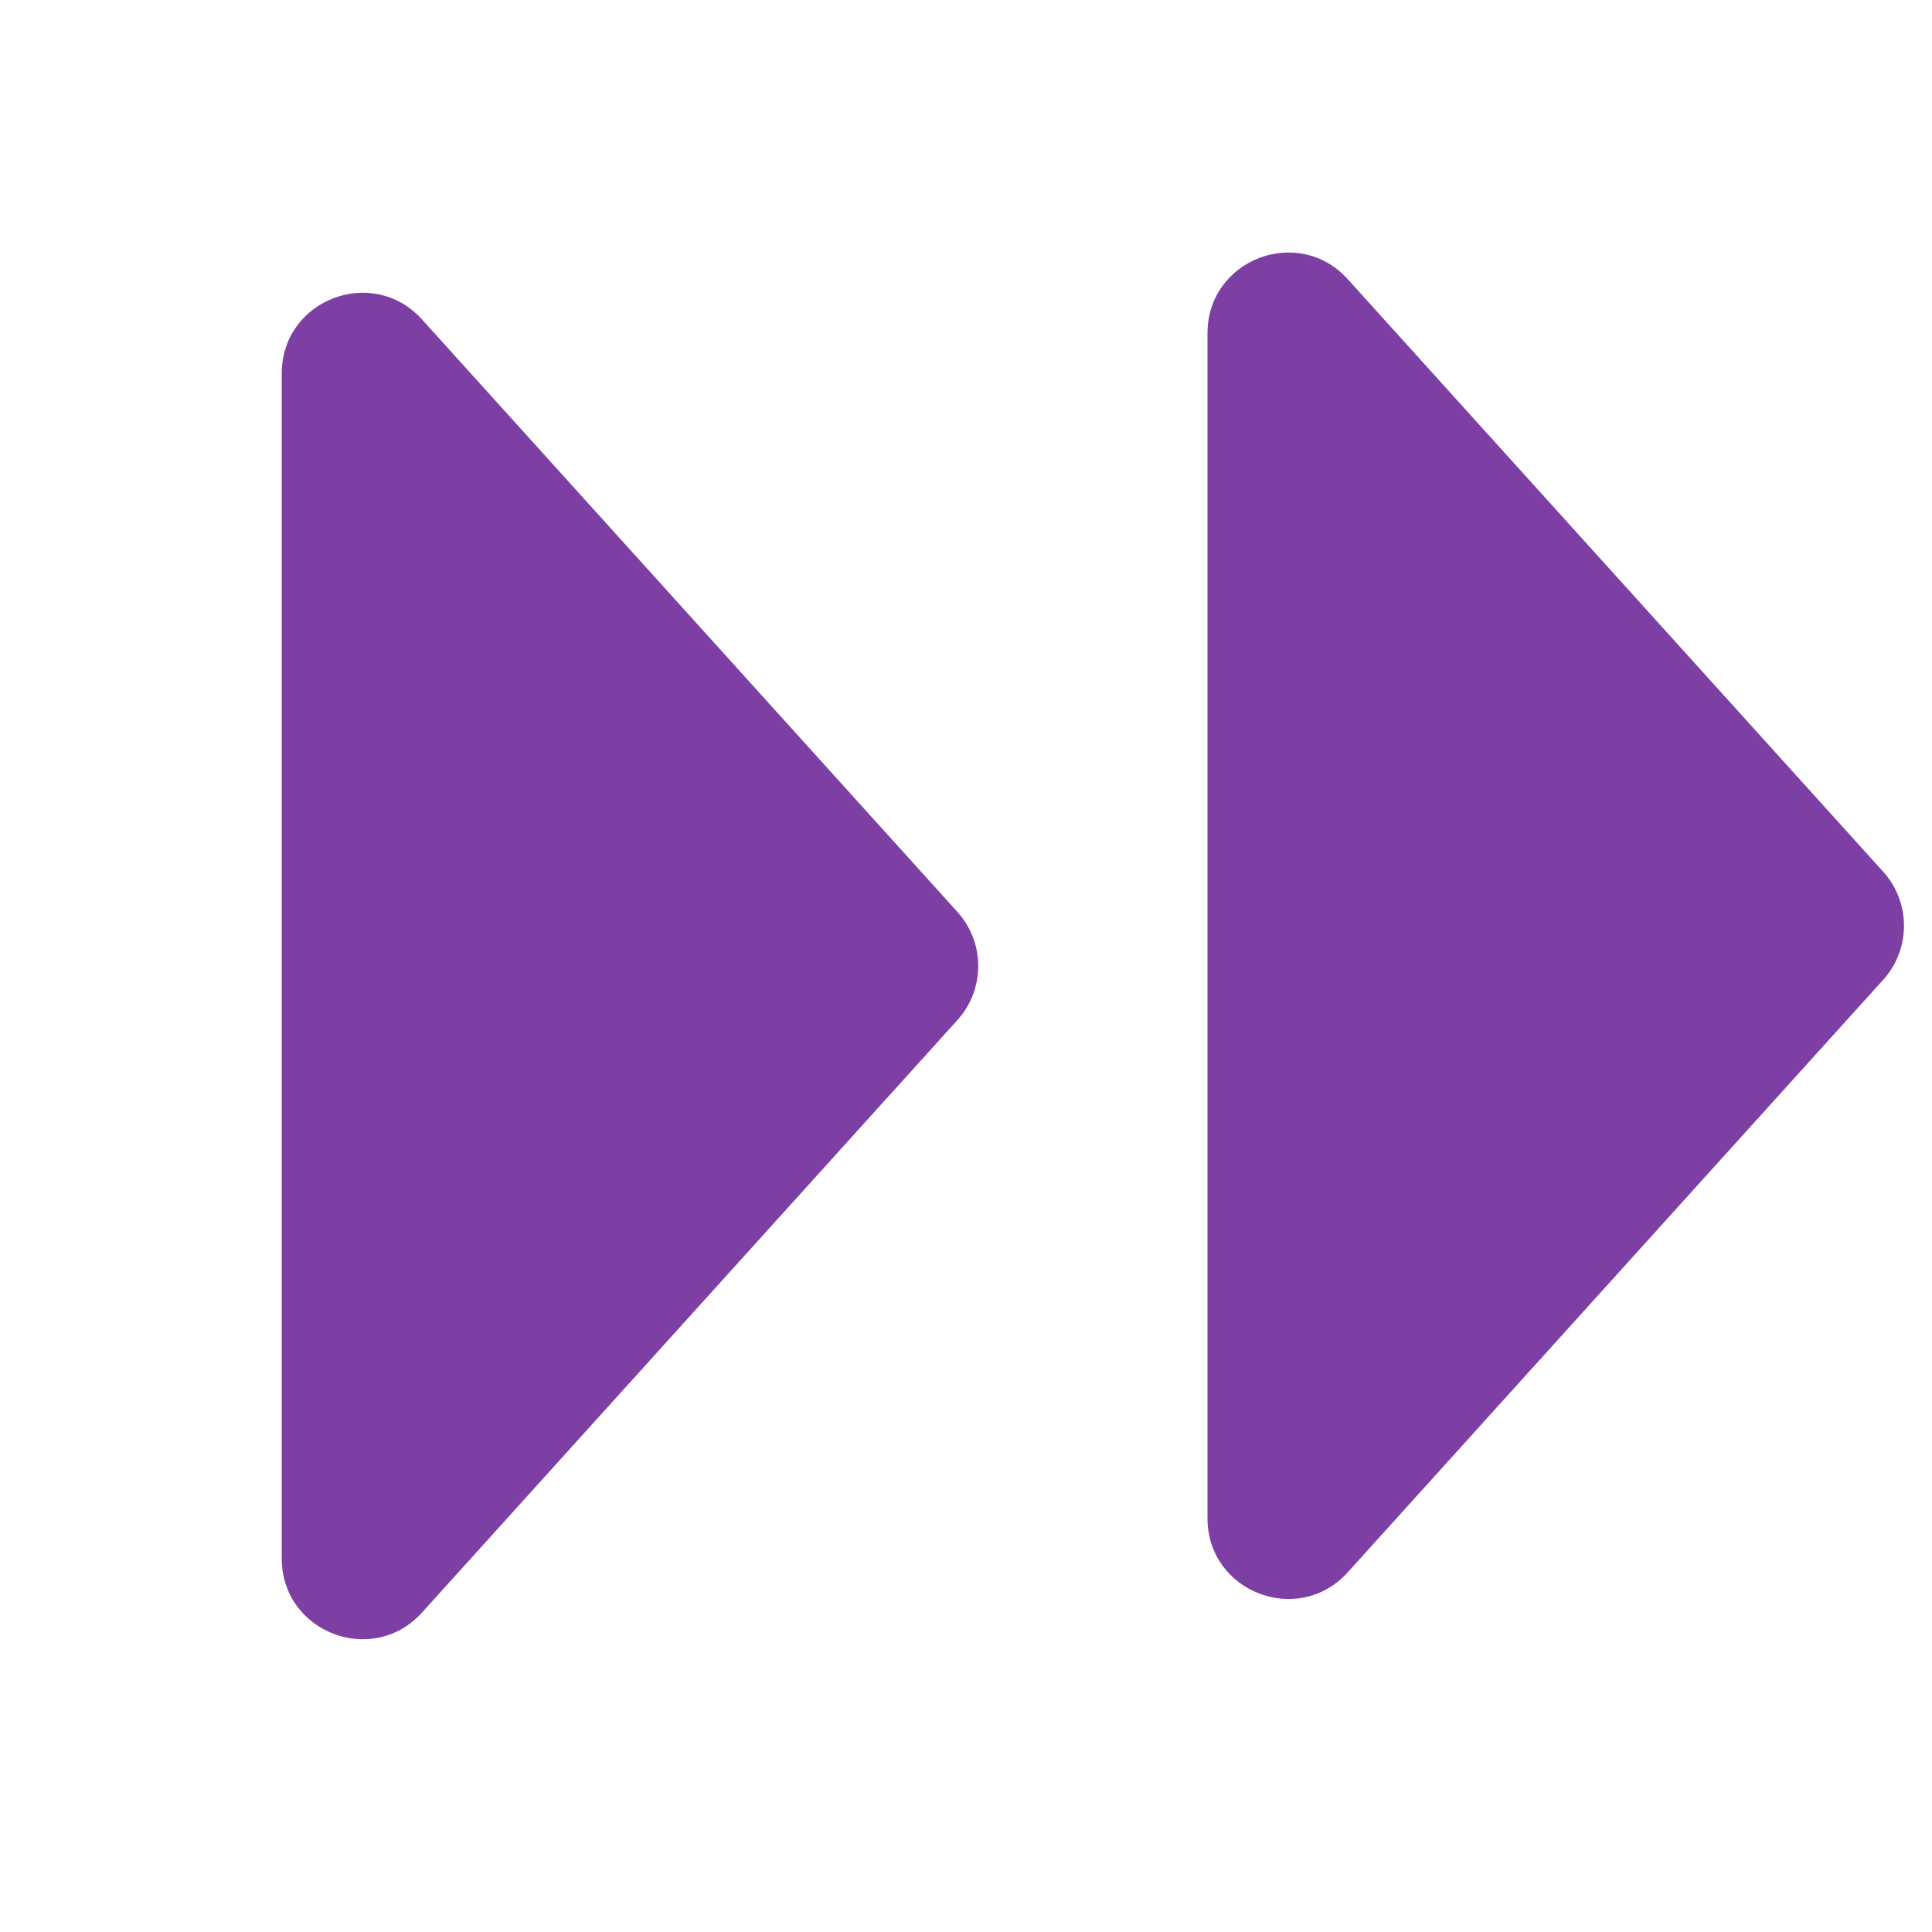
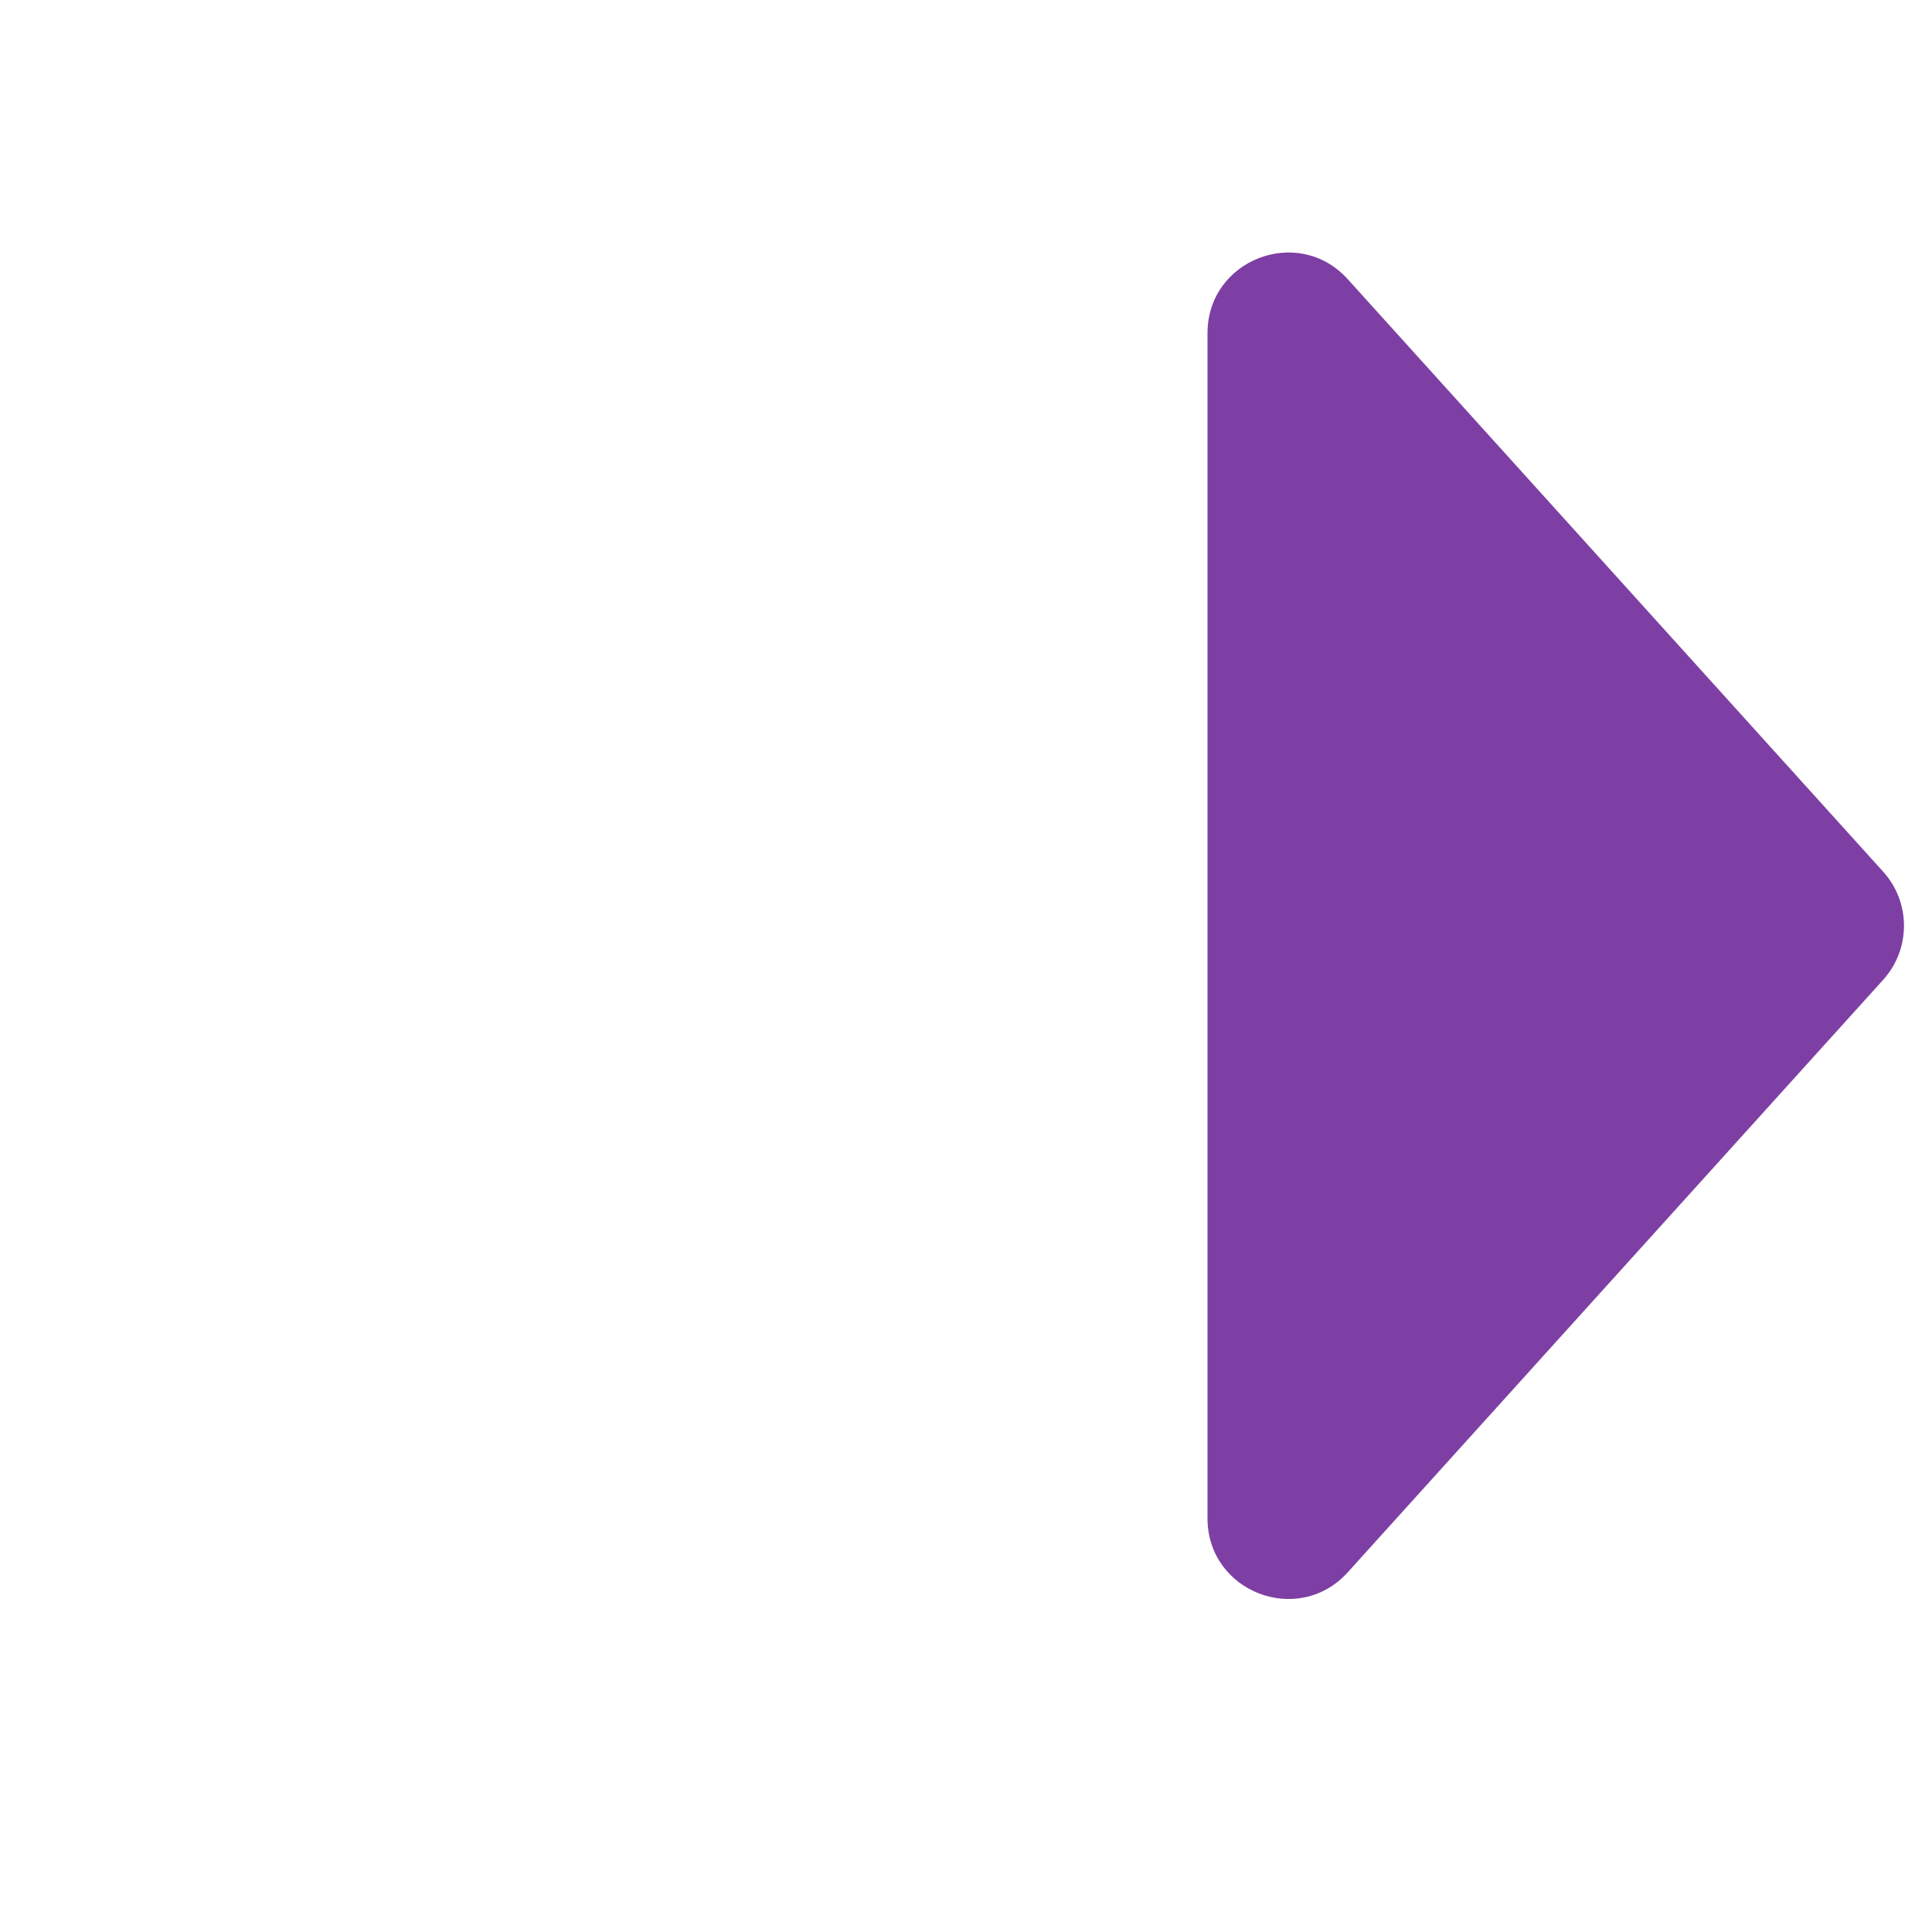
<svg xmlns="http://www.w3.org/2000/svg" width="24" height="24" viewBox="0 0 24 24" fill="none">
-   <path d="M11.894 11.329C12.238 11.71 12.238 12.29 11.894 12.671L5.242 20.032C4.628 20.711 3.5 20.277 3.5 19.361L3.5 4.639C3.5 3.723 4.628 3.289 5.242 3.968L11.894 11.329Z" fill="#7E3FA4" />
-   <path d="M23.394 10.829C23.738 11.21 23.738 11.79 23.394 12.171L16.742 19.532C16.128 20.211 15 19.777 15 18.861L15 4.139C15 3.223 16.128 2.789 16.742 3.468L23.394 10.829Z" fill="#7E3FA4" />
+   <path d="M23.394 10.829C23.738 11.21 23.738 11.79 23.394 12.171L16.742 19.532C16.128 20.211 15 19.777 15 18.861L15 4.139C15 3.223 16.128 2.789 16.742 3.468L23.394 10.829" fill="#7E3FA4" />
</svg>